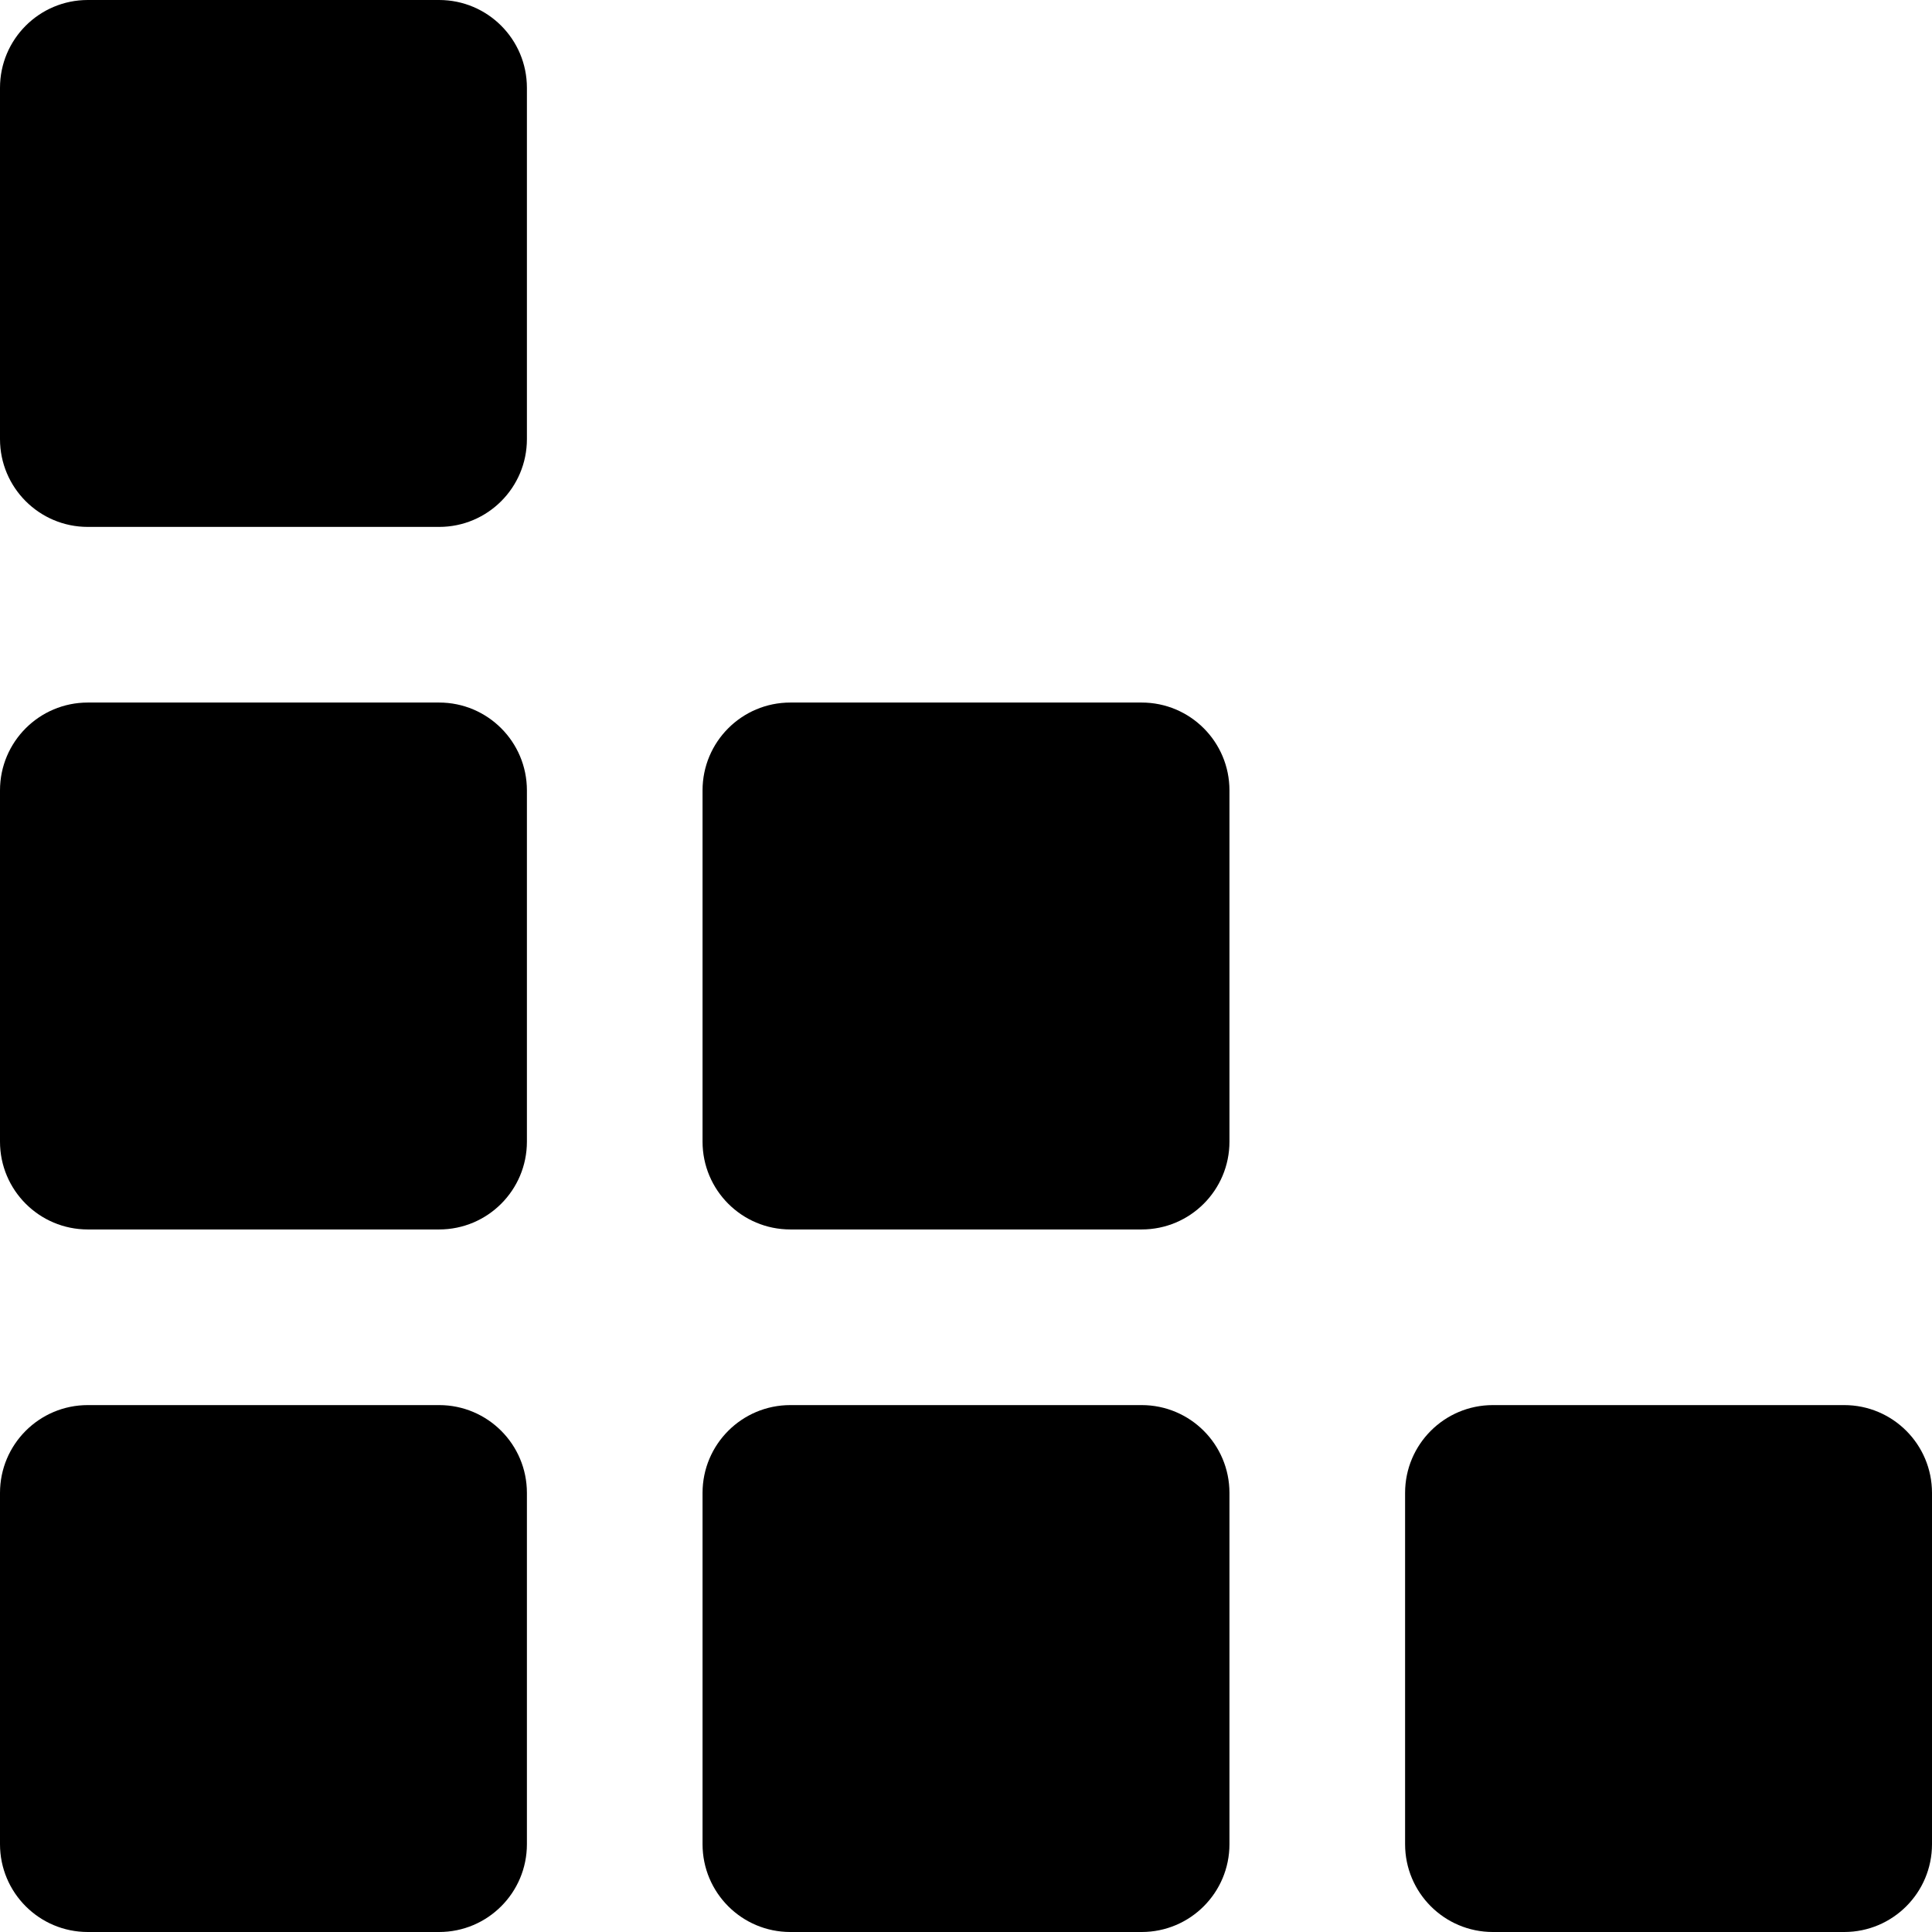
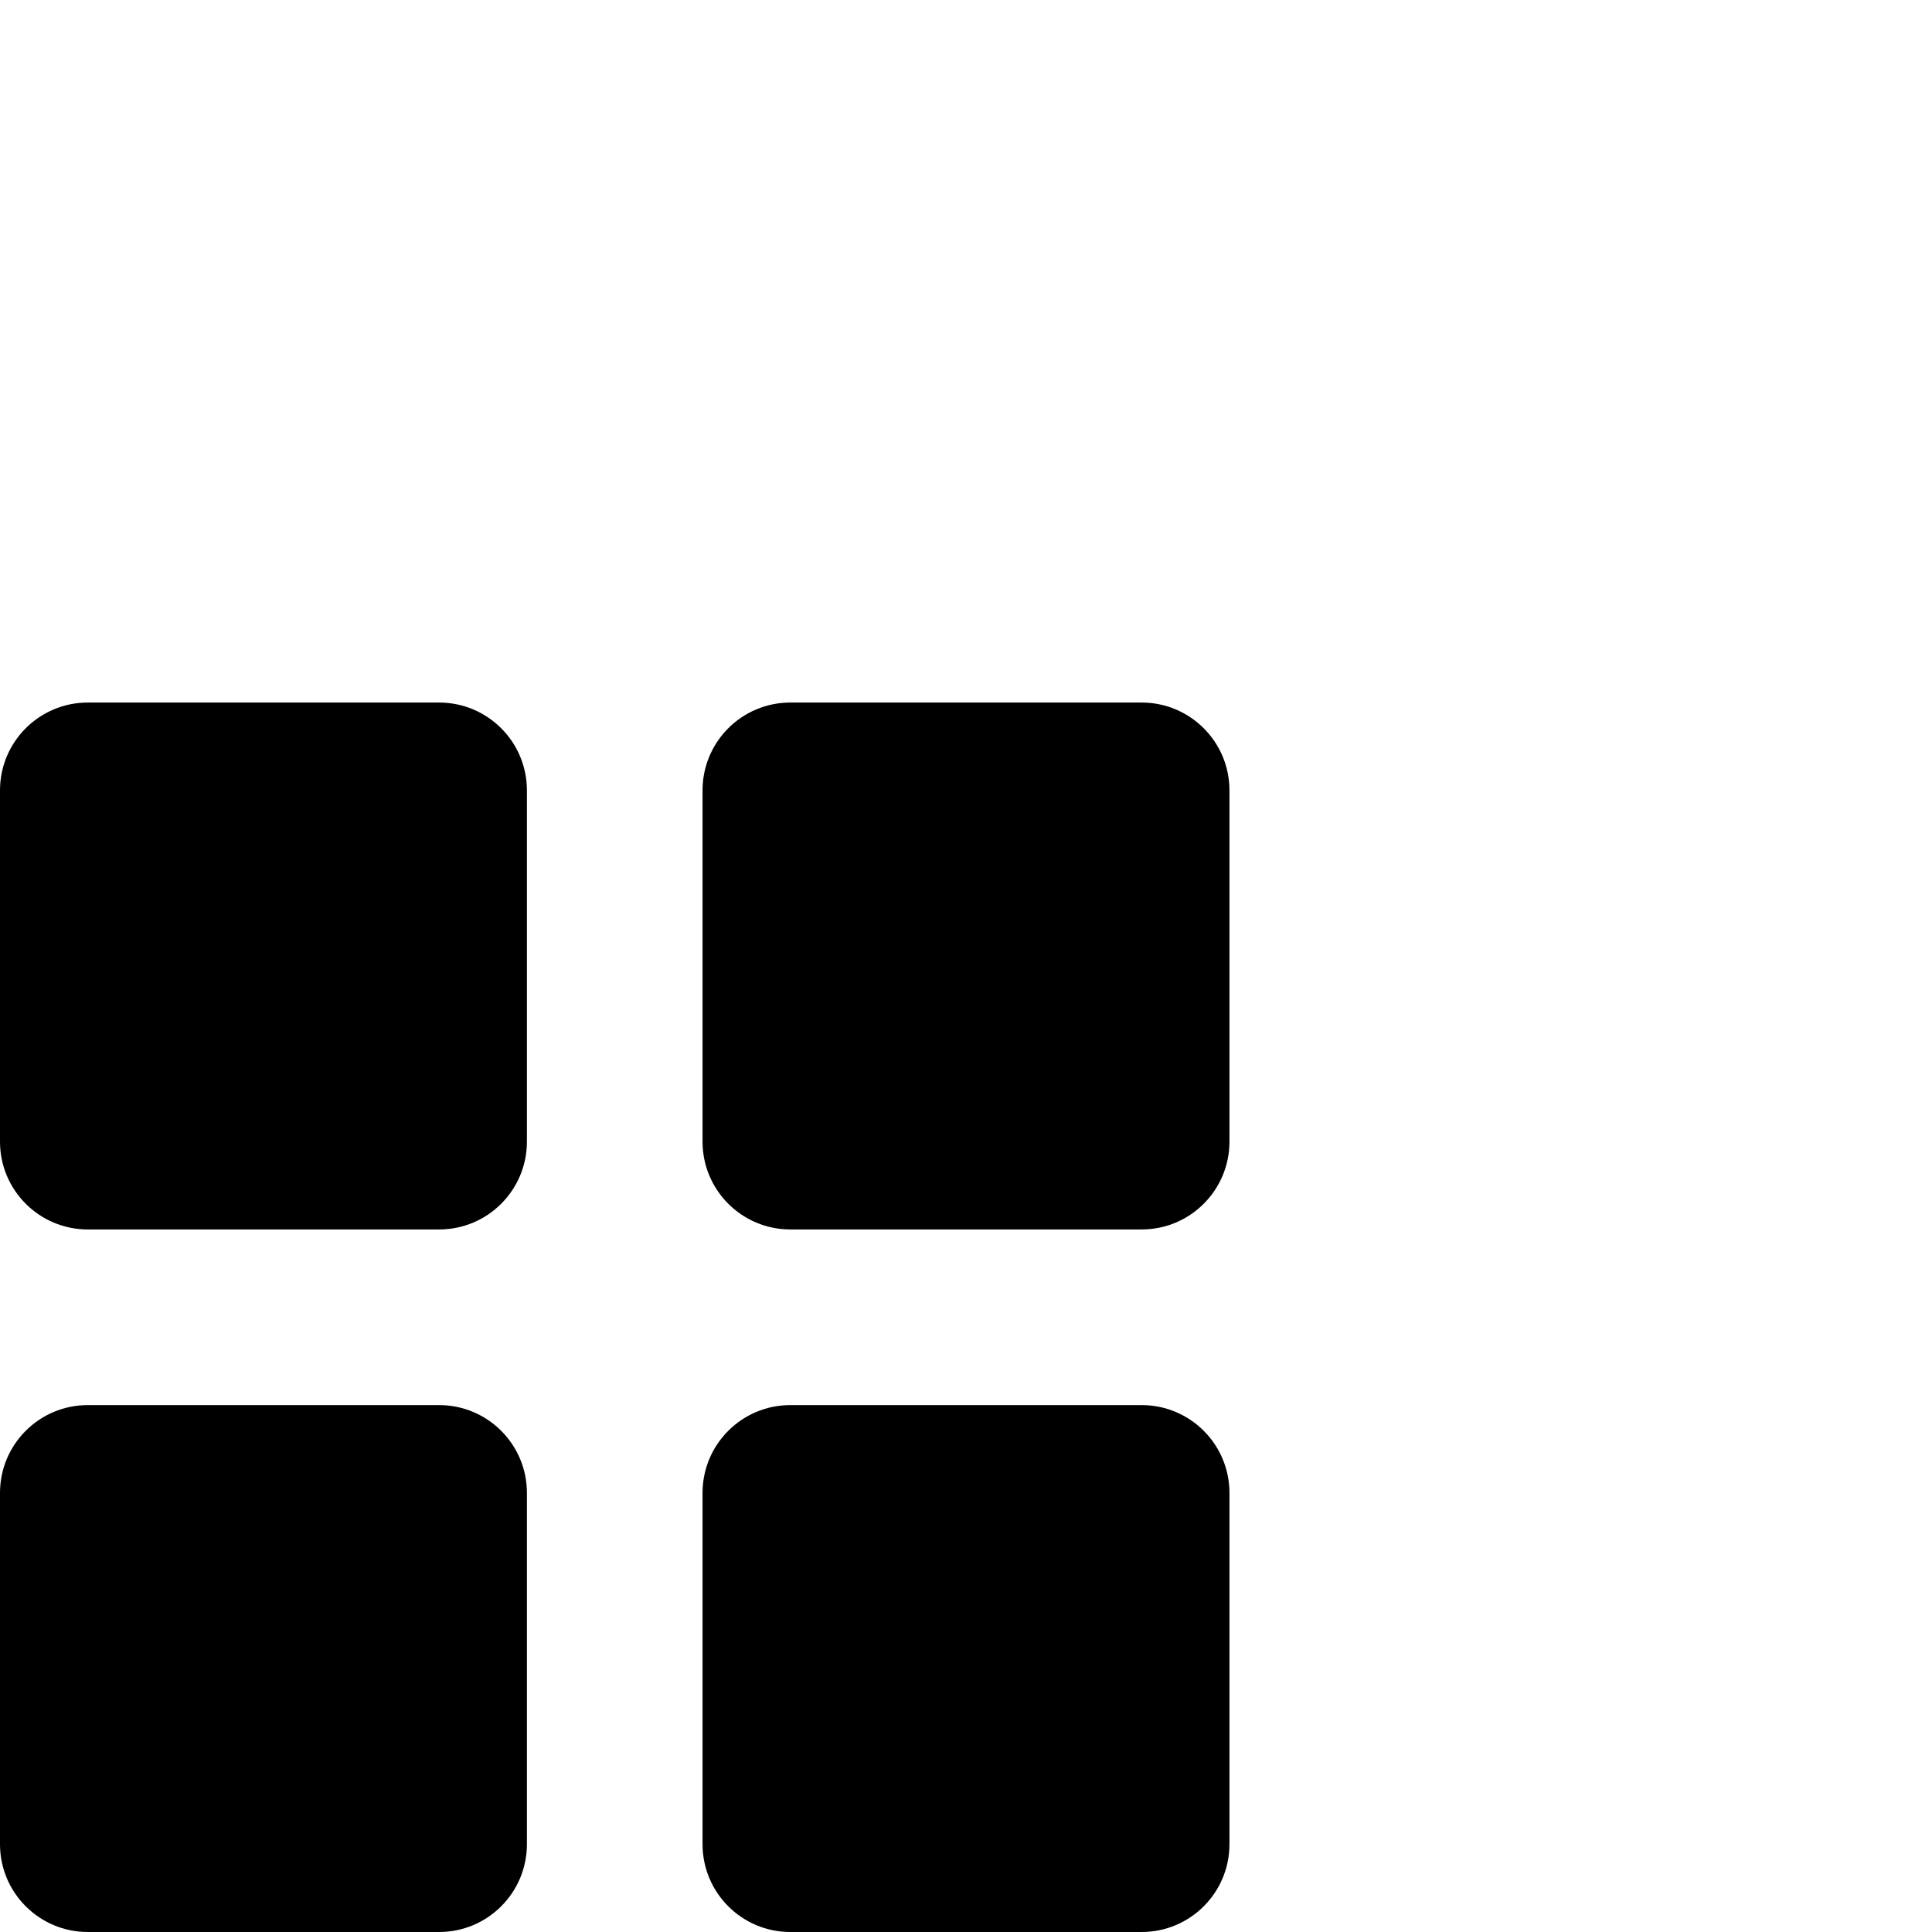
<svg xmlns="http://www.w3.org/2000/svg" version="1.1" id="Layer_1" x="0px" y="0px" viewBox="0 0 512 512" style="enable-background:new 0 0 512 512;" xml:space="preserve">
  <g>
    <g>
      <g>
        <path d="M116.364,372.364H23.273C10.403,372.364,0,382.79,0,395.636v93.091C0,501.574,10.403,512,23.273,512h93.091     c12.87,0,23.273-10.426,23.273-23.273v-93.091C139.636,382.79,129.233,372.364,116.364,372.364z" />
        <path d="M116.364,186.182H23.273C10.403,186.182,0,196.608,0,209.455v93.091c0,12.847,10.403,23.273,23.273,23.273h93.091     c12.87,0,23.273-10.426,23.273-23.273v-93.091C139.636,196.608,129.233,186.182,116.364,186.182z" />
        <path d="M302.546,186.182h-93.091c-12.87,0-23.273,10.426-23.273,23.273v93.091c0,12.847,10.403,23.273,23.273,23.273h93.091     c12.87,0,23.273-10.426,23.273-23.273v-93.091C325.818,196.608,315.415,186.182,302.546,186.182z" />
-         <path d="M116.364,0H23.273C10.403,0,0,10.426,0,23.273v93.091c0,12.847,10.403,23.273,23.273,23.273h93.091     c12.87,0,23.273-10.426,23.273-23.273V23.273C139.636,10.426,129.233,0,116.364,0z" />
        <path d="M302.546,372.364h-93.091c-12.87,0-23.273,10.426-23.273,23.273v93.091c0,12.847,10.403,23.273,23.273,23.273h93.091     c12.87,0,23.273-10.426,23.273-23.273v-93.091C325.818,382.79,315.415,372.364,302.546,372.364z" />
-         <path d="M488.727,372.364h-93.091c-12.87,0-23.273,10.426-23.273,23.273v93.091c0,12.847,10.403,23.273,23.273,23.273h93.091     c12.87,0,23.273-10.426,23.273-23.273v-93.091C512,382.79,501.597,372.364,488.727,372.364z" />
      </g>
    </g>
  </g>
  <g>
</g>
  <g>
</g>
  <g>
</g>
  <g>
</g>
  <g>
</g>
  <g>
</g>
  <g>
</g>
  <g>
</g>
  <g>
</g>
  <g>
</g>
  <g>
</g>
  <g>
</g>
  <g>
</g>
  <g>
</g>
  <g>
</g>
</svg>